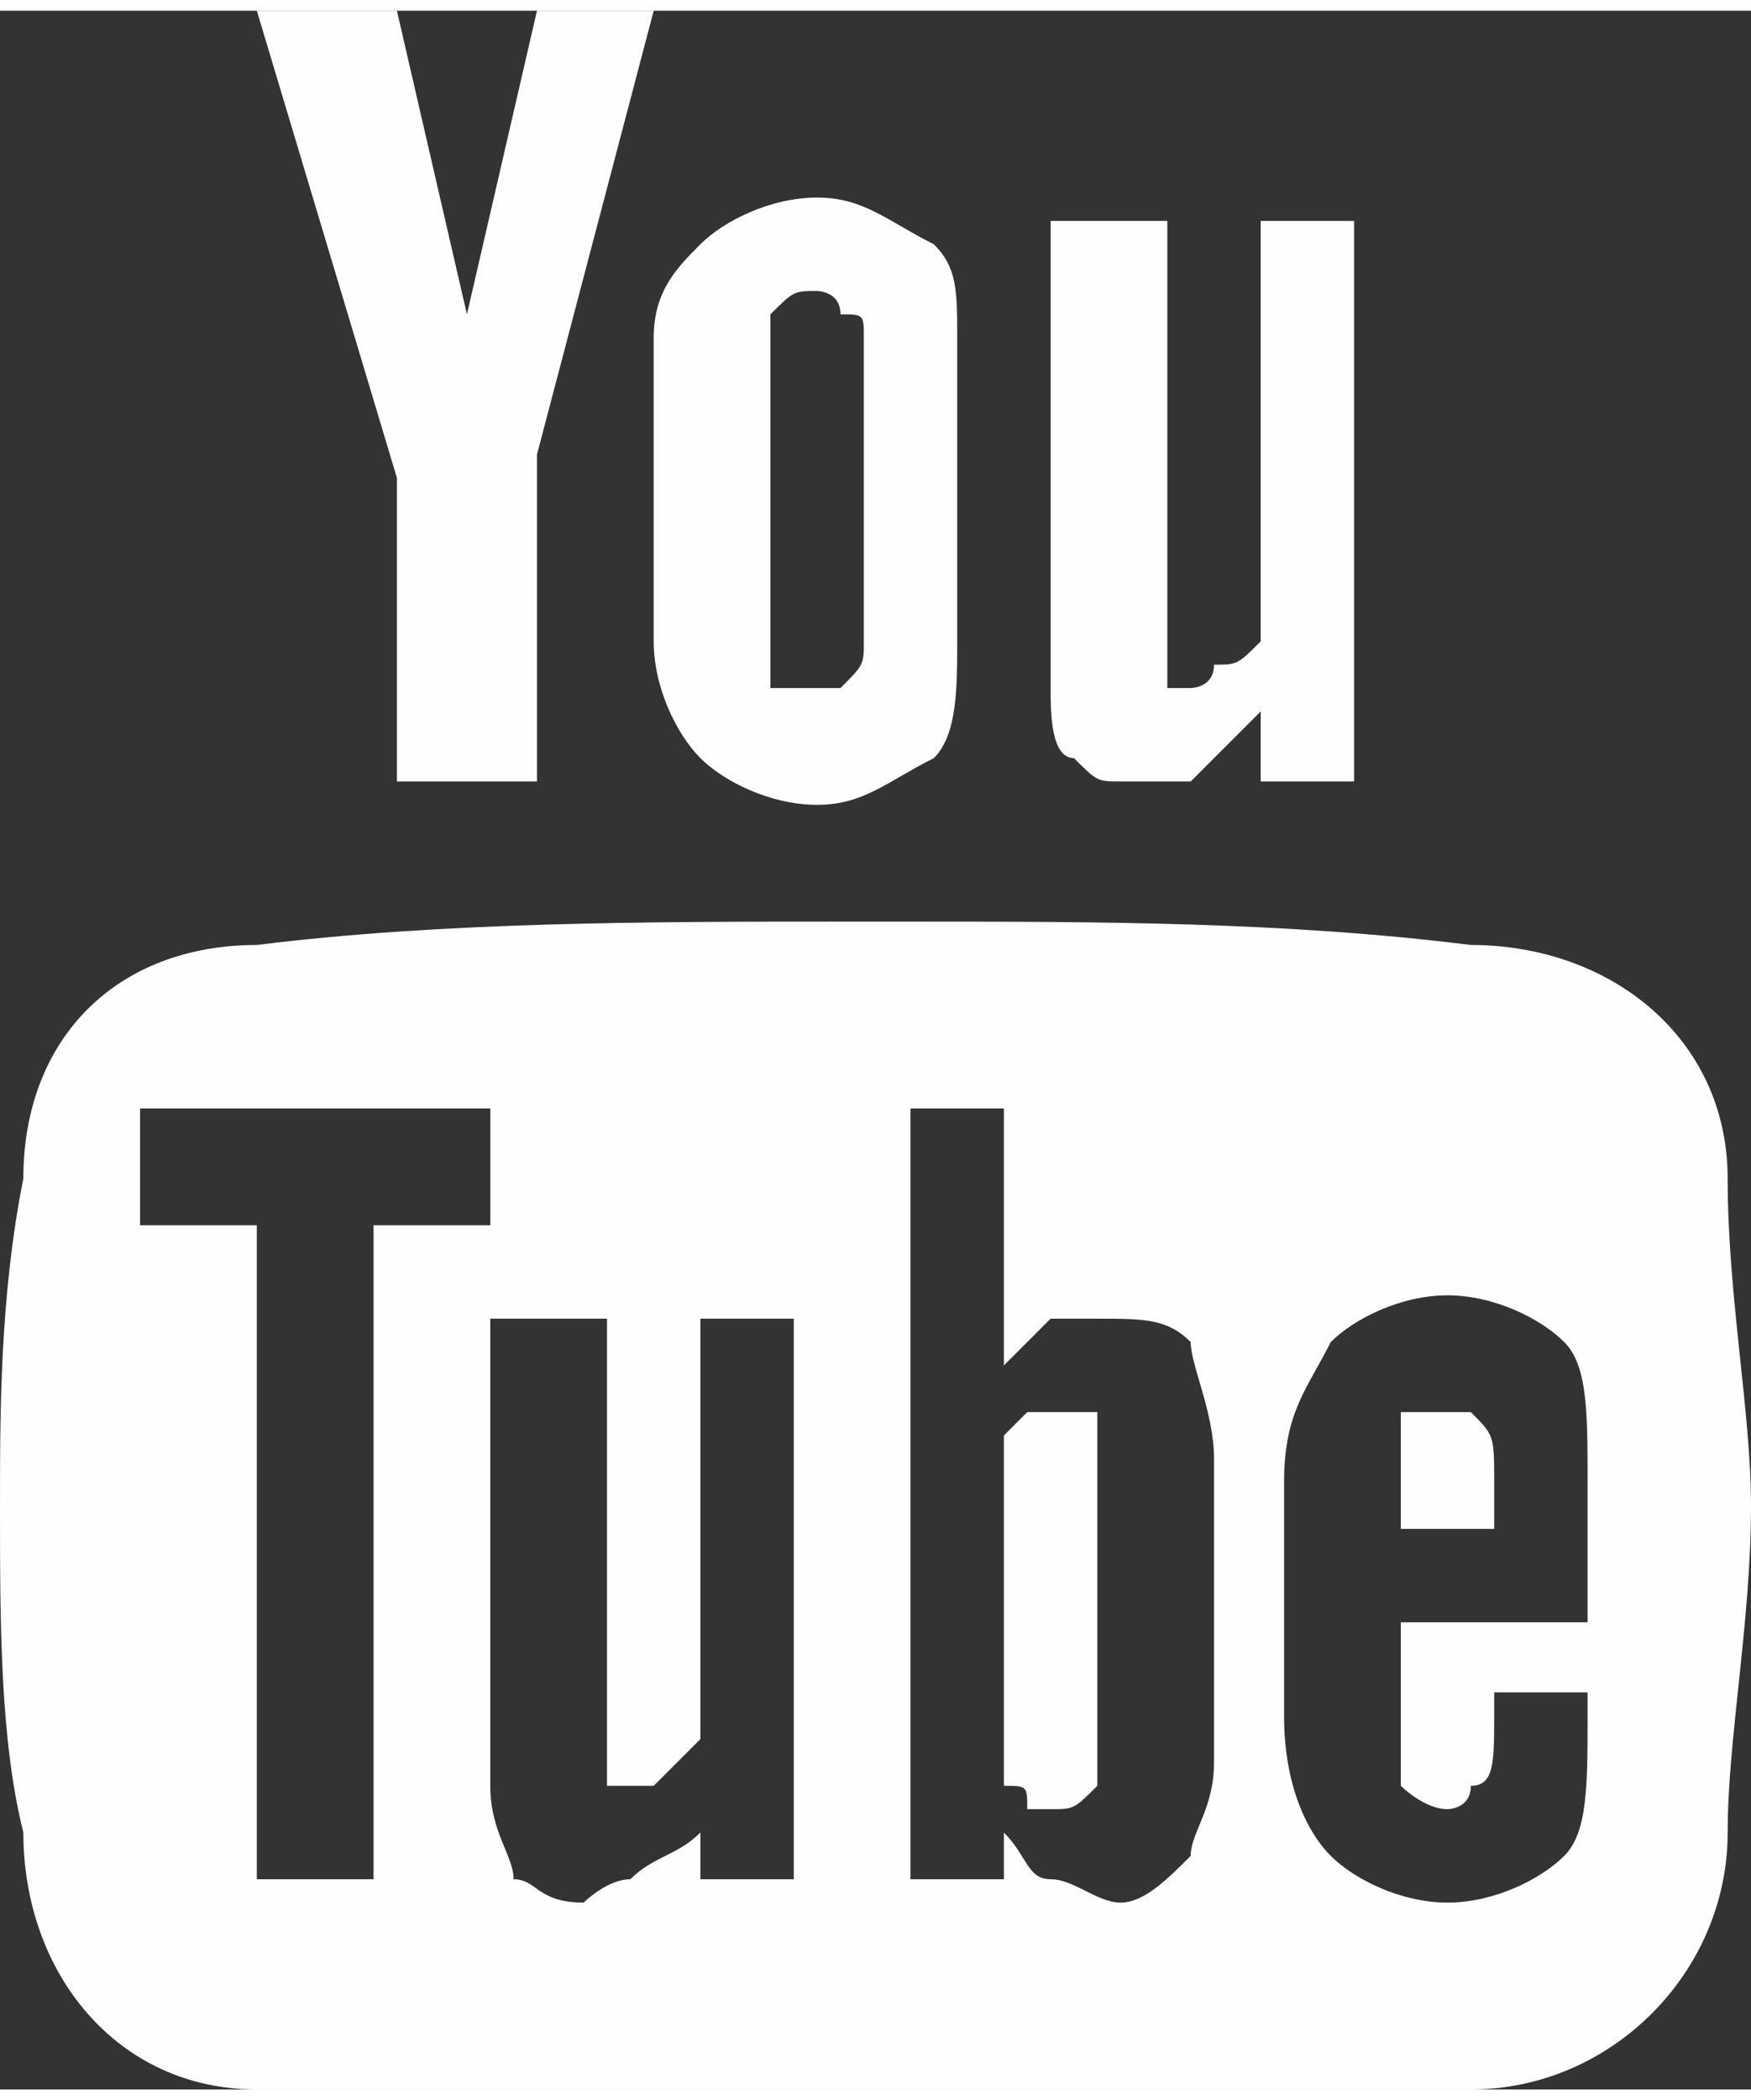
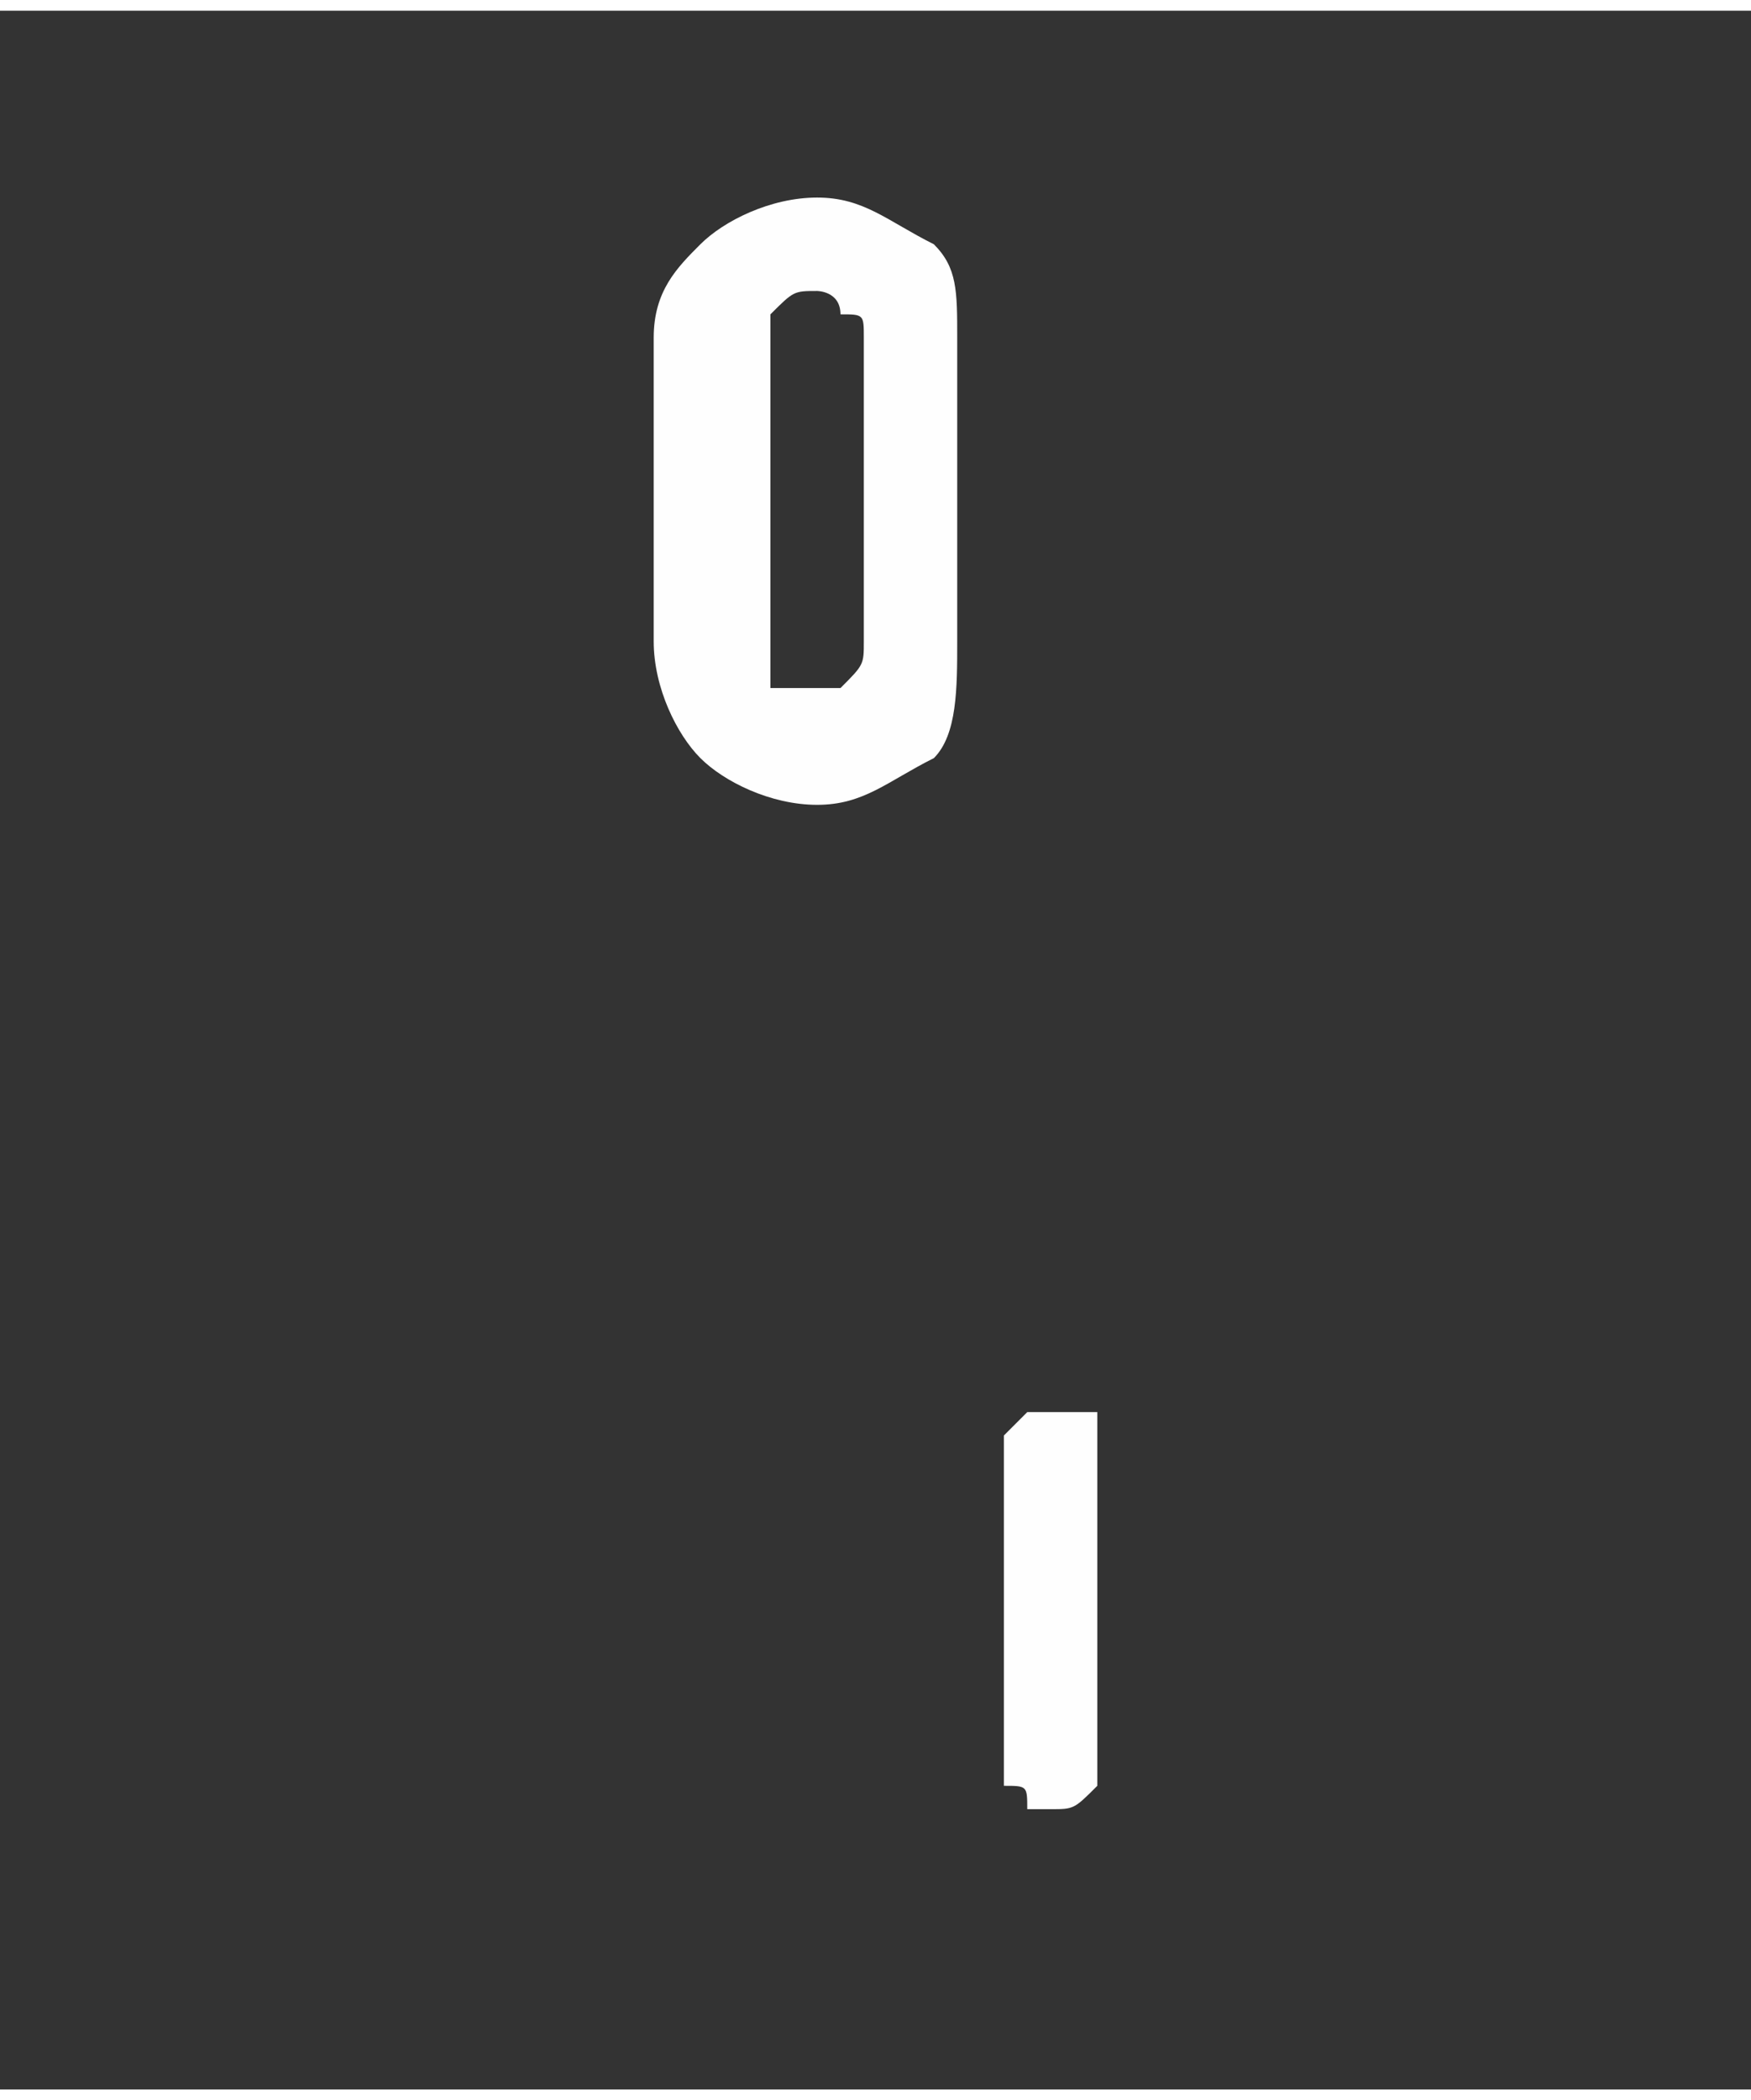
<svg xmlns="http://www.w3.org/2000/svg" xml:space="preserve" width="362px" height="434px" version="1.1" style="shape-rendering:geometricPrecision; text-rendering:geometricPrecision; image-rendering:optimizeQuality; fill-rule:evenodd; clip-rule:evenodd" viewBox="0 0 75 89">
  <rect x="0" y="0" width="75" height="89" fill="#333333" stroke="none" />
  <defs>
    <style type="text/css">
   
    .fil0 {fill:#FEFEFE;fill-rule:nonzero}
   
  </style>
  </defs>
  <g id="Layer_x0020_1">
-     <path class="fil0" d="M45 60c0,0 -1,0 -1,0 0,0 0,0 -1,1l0 15c1,0 1,0 1,1 1,0 1,0 1,0 1,0 1,0 2,-1 0,0 0,-1 0,-1l0 -13c0,-1 0,-1 0,-2 -1,0 -1,0 -2,0z" />
-     <path class="fil0" d="M62 60c-1,0 -1,0 -2,0 0,1 0,1 0,3l0 2 4 0 0 -2c0,-2 0,-2 -1,-3 0,0 -1,0 -1,0z" />
-     <path class="fil0" d="M68 69l-8 0 0 4c0,2 0,3 0,3 0,0 1,1 2,1 0,0 1,0 1,-1 1,0 1,-1 1,-3l0 -1 4 0 0 1c0,3 0,5 -1,6 -1,1 -3,2 -5,2 -2,0 -4,-1 -5,-2 -1,-1 -2,-3 -2,-6l0 -10c0,-3 1,-4 2,-6 1,-1 3,-2 5,-2 2,0 4,1 5,2 1,1 1,3 1,6l0 6zm-16 6c0,2 -1,3 -1,4 -1,1 -2,2 -3,2 -1,0 -2,-1 -3,-1 -1,0 -1,-1 -2,-2l0 2 -4 0 0 -33 4 0 0 11c1,-1 1,-1 2,-2 1,0 2,0 2,0 2,0 3,0 4,1 0,1 1,3 1,5l0 13zm-18 5l-4 0 0 -2c-1,1 -2,1 -3,2 -1,0 -2,1 -2,1 -2,0 -2,-1 -3,-1 0,-1 -1,-2 -1,-4l0 -20 5 0 0 19c0,0 0,1 0,1 0,0 1,0 1,0 0,0 1,0 1,0 1,-1 1,-1 2,-2l0 -18 4 0 0 24zm-18 0l-5 0 0 -28 -5 0 0 -5 15 0 0 5 -5 0 0 28zm58 -30c0,-6 -5,-10 -11,-10 -8,-1 -16,-1 -24,-1l-2 0 -1 0c-8,0 -17,0 -25,1 -6,0 -10,4 -10,10 -1,5 -1,10 -1,14 0,5 0,10 1,14 0,6 4,11 10,11 9,0 17,0 26,0 9,0 18,0 26,0 6,0 11,-5 11,-11 0,-4 1,-9 1,-14 0,-4 -1,-9 -1,-14z" />
-     <polygon class="fil0" points="23,0 20,13 20,13 17,0 11,0 17,20 17,33 23,33 23,19 28,0 " />
+     <path class="fil0" d="M45 60c0,0 -1,0 -1,0 0,0 0,0 -1,1l0 15c1,0 1,0 1,1 1,0 1,0 1,0 1,0 1,0 2,-1 0,0 0,-1 0,-1l0 -13c0,-1 0,-1 0,-2 -1,0 -1,0 -2,0" />
    <path class="fil0" d="M37 27c0,1 0,1 -1,2 0,0 -1,0 -1,0 -1,0 -1,0 -2,0 0,-1 0,-1 0,-2l0 -13c0,-1 0,-1 0,-1 1,-1 1,-1 2,-1 0,0 1,0 1,1 1,0 1,0 1,1l0 13zm3 -17c-2,-1 -3,-2 -5,-2 -2,0 -4,1 -5,2 -1,1 -2,2 -2,4l0 13c0,2 1,4 2,5 1,1 3,2 5,2 2,0 3,-1 5,-2 1,-1 1,-3 1,-5l0 -13c0,-2 0,-3 -1,-4z" />
-     <path class="fil0" d="M54 9l0 18c-1,1 -1,1 -2,1 0,1 -1,1 -1,1 0,0 -1,0 -1,0 0,-1 0,-1 0,-2l0 -18 -5 0 0 20c0,1 0,3 1,3 1,1 1,1 2,1 1,0 2,0 3,0 1,-1 2,-2 3,-3l0 3 4 0 0 -24 -4 0z" />
  </g>
</svg>